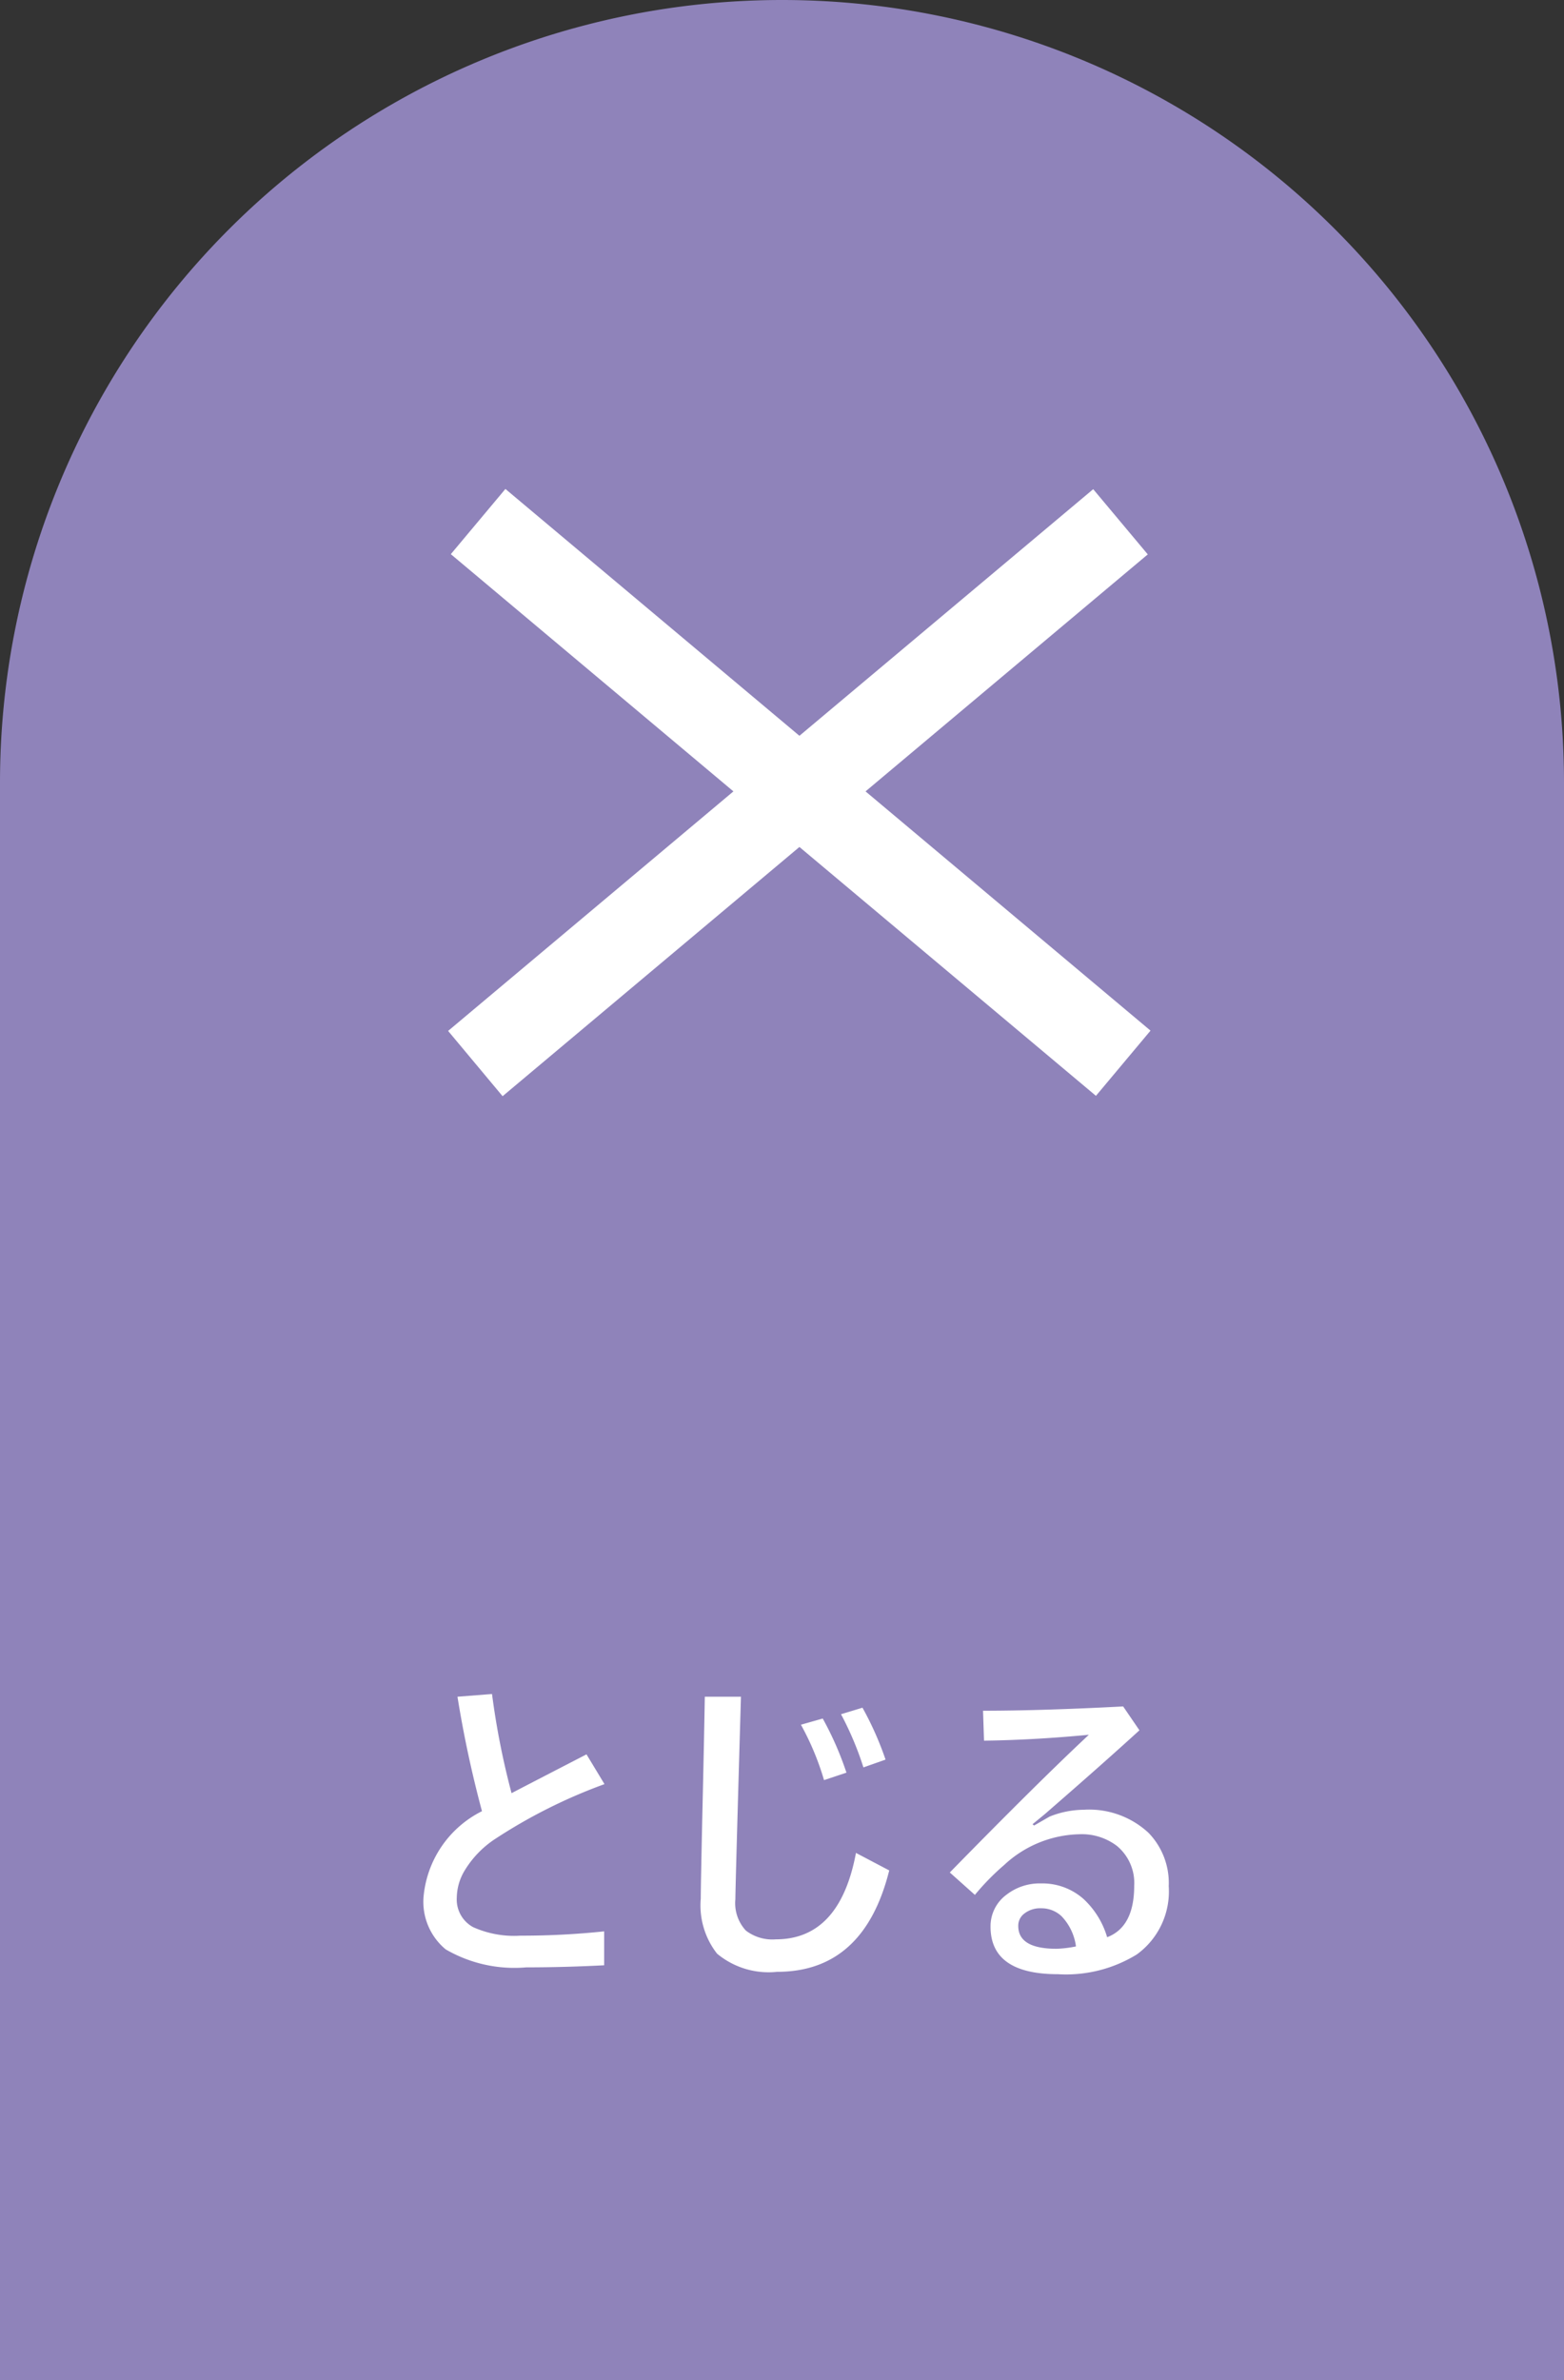
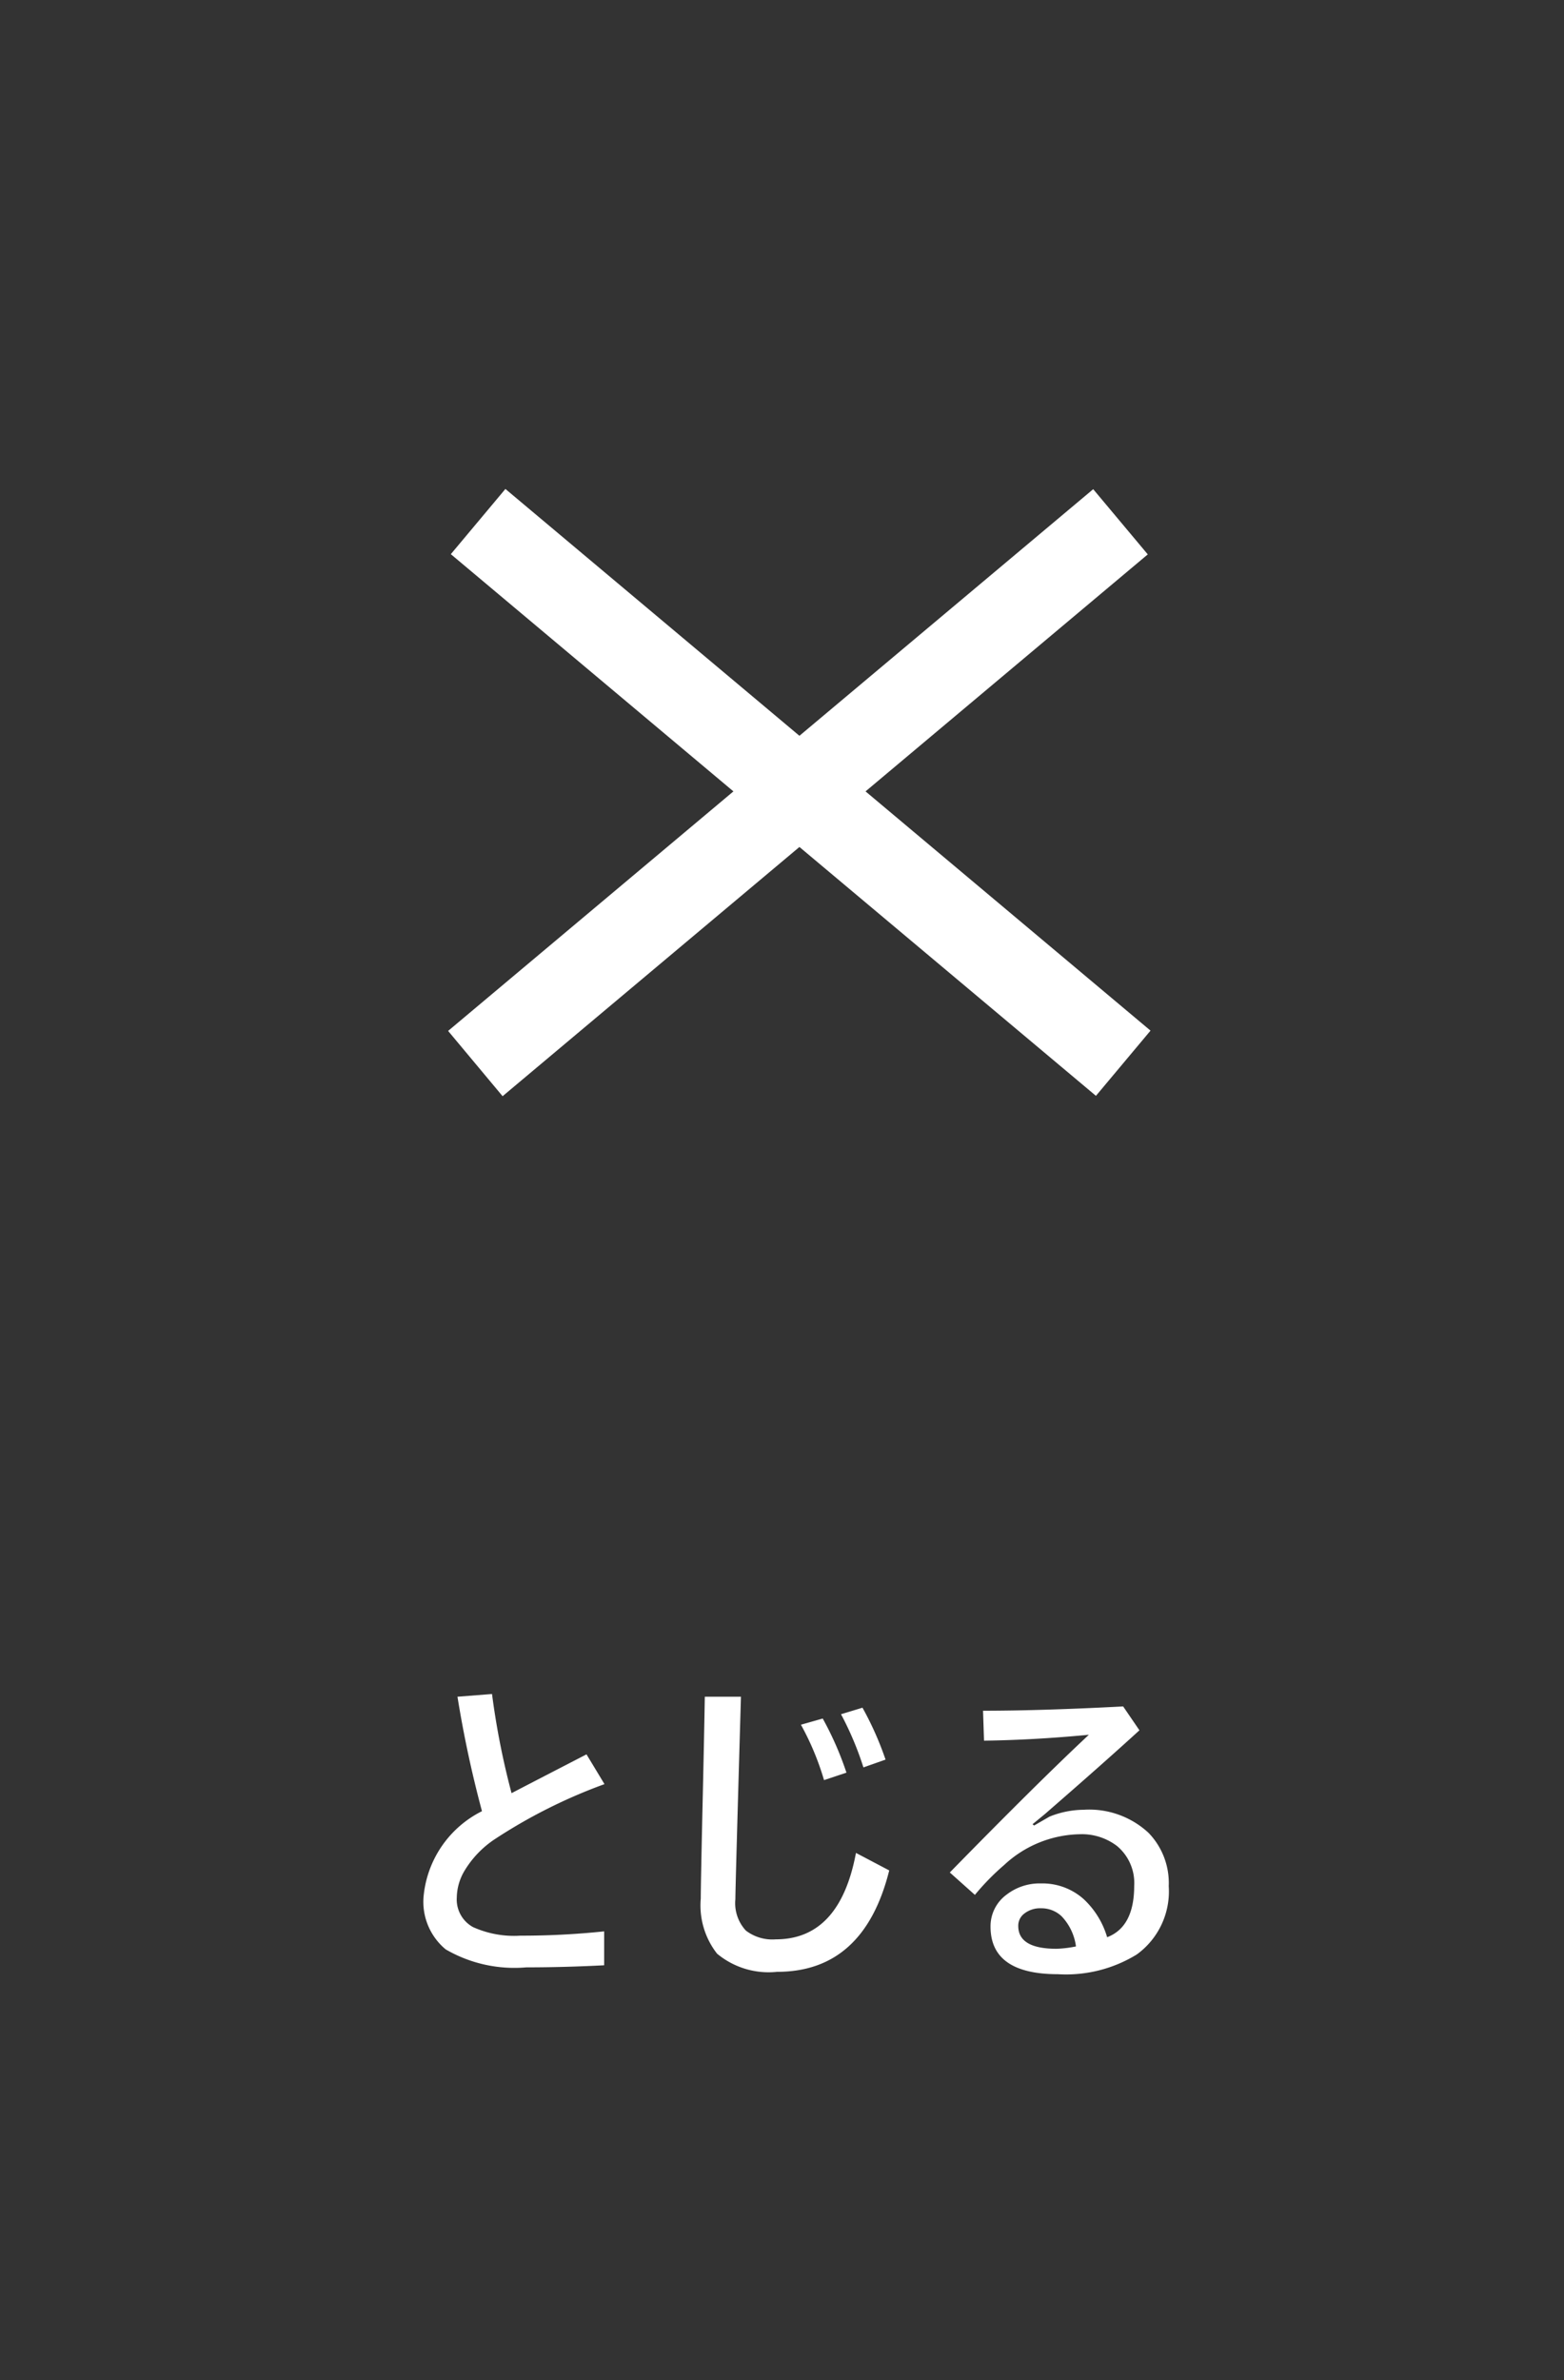
<svg xmlns="http://www.w3.org/2000/svg" width="48" height="73" viewBox="0 0 48 73">
  <rect x="0" y="0" width="48" height="73" fill="#333333" stroke="none" />
  <g id="sp-gnav-close" transform="translate(-327 -7)">
    <g id="グループ_2228" data-name="グループ 2228">
-       <path id="長方形_1530" data-name="長方形 1530" d="M24,0h0A24,24,0,0,1,48,24V73a0,0,0,0,1,0,0H0a0,0,0,0,1,0,0V24A24,24,0,0,1,24,0Z" transform="translate(327 7)" fill="#8f83ba" />
      <g id="グループ_2227" data-name="グループ 2227">
        <path id="パス_3561" data-name="パス 3561" d="M3.55-5q.186-.1,2.3-1.191l.552.913a16.229,16.229,0,0,0-3.384,1.7,3.048,3.048,0,0,0-.9.938,1.652,1.652,0,0,0-.249.84.965.965,0,0,0,.5.908A3.07,3.07,0,0,0,3.818-.63,24.165,24.165,0,0,0,6.392-.762V.278Q5.176.342,4,.342A4.193,4.193,0,0,1,1.528-.21,1.892,1.892,0,0,1,.85-1.831,3.261,3.261,0,0,1,2.642-4.448,34.882,34.882,0,0,1,1.89-7.959l1.06-.083A23.712,23.712,0,0,0,3.55-5Zm8.881-2.1.669-.19a9.825,9.825,0,0,1,.728,1.66l-.688.229A8.4,8.4,0,0,0,12.431-7.1Zm1.23-.322.659-.2a9.736,9.736,0,0,1,.708,1.592l-.679.239A9.714,9.714,0,0,0,13.661-7.422Zm-4.18-.537H10.59q-.171,5.864-.171,6.211a1.237,1.237,0,0,0,.322.962,1.339,1.339,0,0,0,.918.269q1.963,0,2.461-2.651l1.021.537Q14.364.479,11.7.479A2.474,2.474,0,0,1,9.857-.078a2.4,2.4,0,0,1-.5-1.689q0-.391.049-2.6Q9.457-6.562,9.481-7.959Zm8.539.43q1.787,0,4.3-.132l.5.732q-1.094,1-2.9,2.568l-.381.313.049.039.474-.273a2.872,2.872,0,0,1,1.05-.21,2.677,2.677,0,0,1,1.987.708,2.211,2.211,0,0,1,.62,1.636,2.386,2.386,0,0,1-.981,2.095A4.151,4.151,0,0,1,20.32.552q-2.07,0-2.07-1.46a1.2,1.2,0,0,1,.488-.977,1.658,1.658,0,0,1,1.06-.347,1.9,1.9,0,0,1,1.313.483,2.6,2.6,0,0,1,.718,1.167q.83-.317.83-1.577a1.476,1.476,0,0,0-.527-1.221,1.781,1.781,0,0,0-1.152-.361,3.494,3.494,0,0,0-2.31.942,7.481,7.481,0,0,0-.9.918L17-2.568q2.71-2.769,4.268-4.224-1.685.161-3.218.181ZM20.872-.3a1.651,1.651,0,0,0-.439-.923A.9.9,0,0,0,19.8-1.47a.784.784,0,0,0-.518.166.462.462,0,0,0-.181.376q0,.7,1.172.7A3.473,3.473,0,0,0,20.872-.3Z" transform="translate(339.15 67)" fill="#fff" />
        <path id="合体_44" data-name="合体 44" d="M-499,13877.62l8.756-7.347-8.673-7.276,1.675-2,9.024,7.571,9.016-7.564,1.675,2-8.662,7.269,8.746,7.338-1.675,2-9.1-7.633-9.11,7.644Z" transform="translate(839.753 -13839)" fill="#fff" />
      </g>
    </g>
  </g>
</svg>